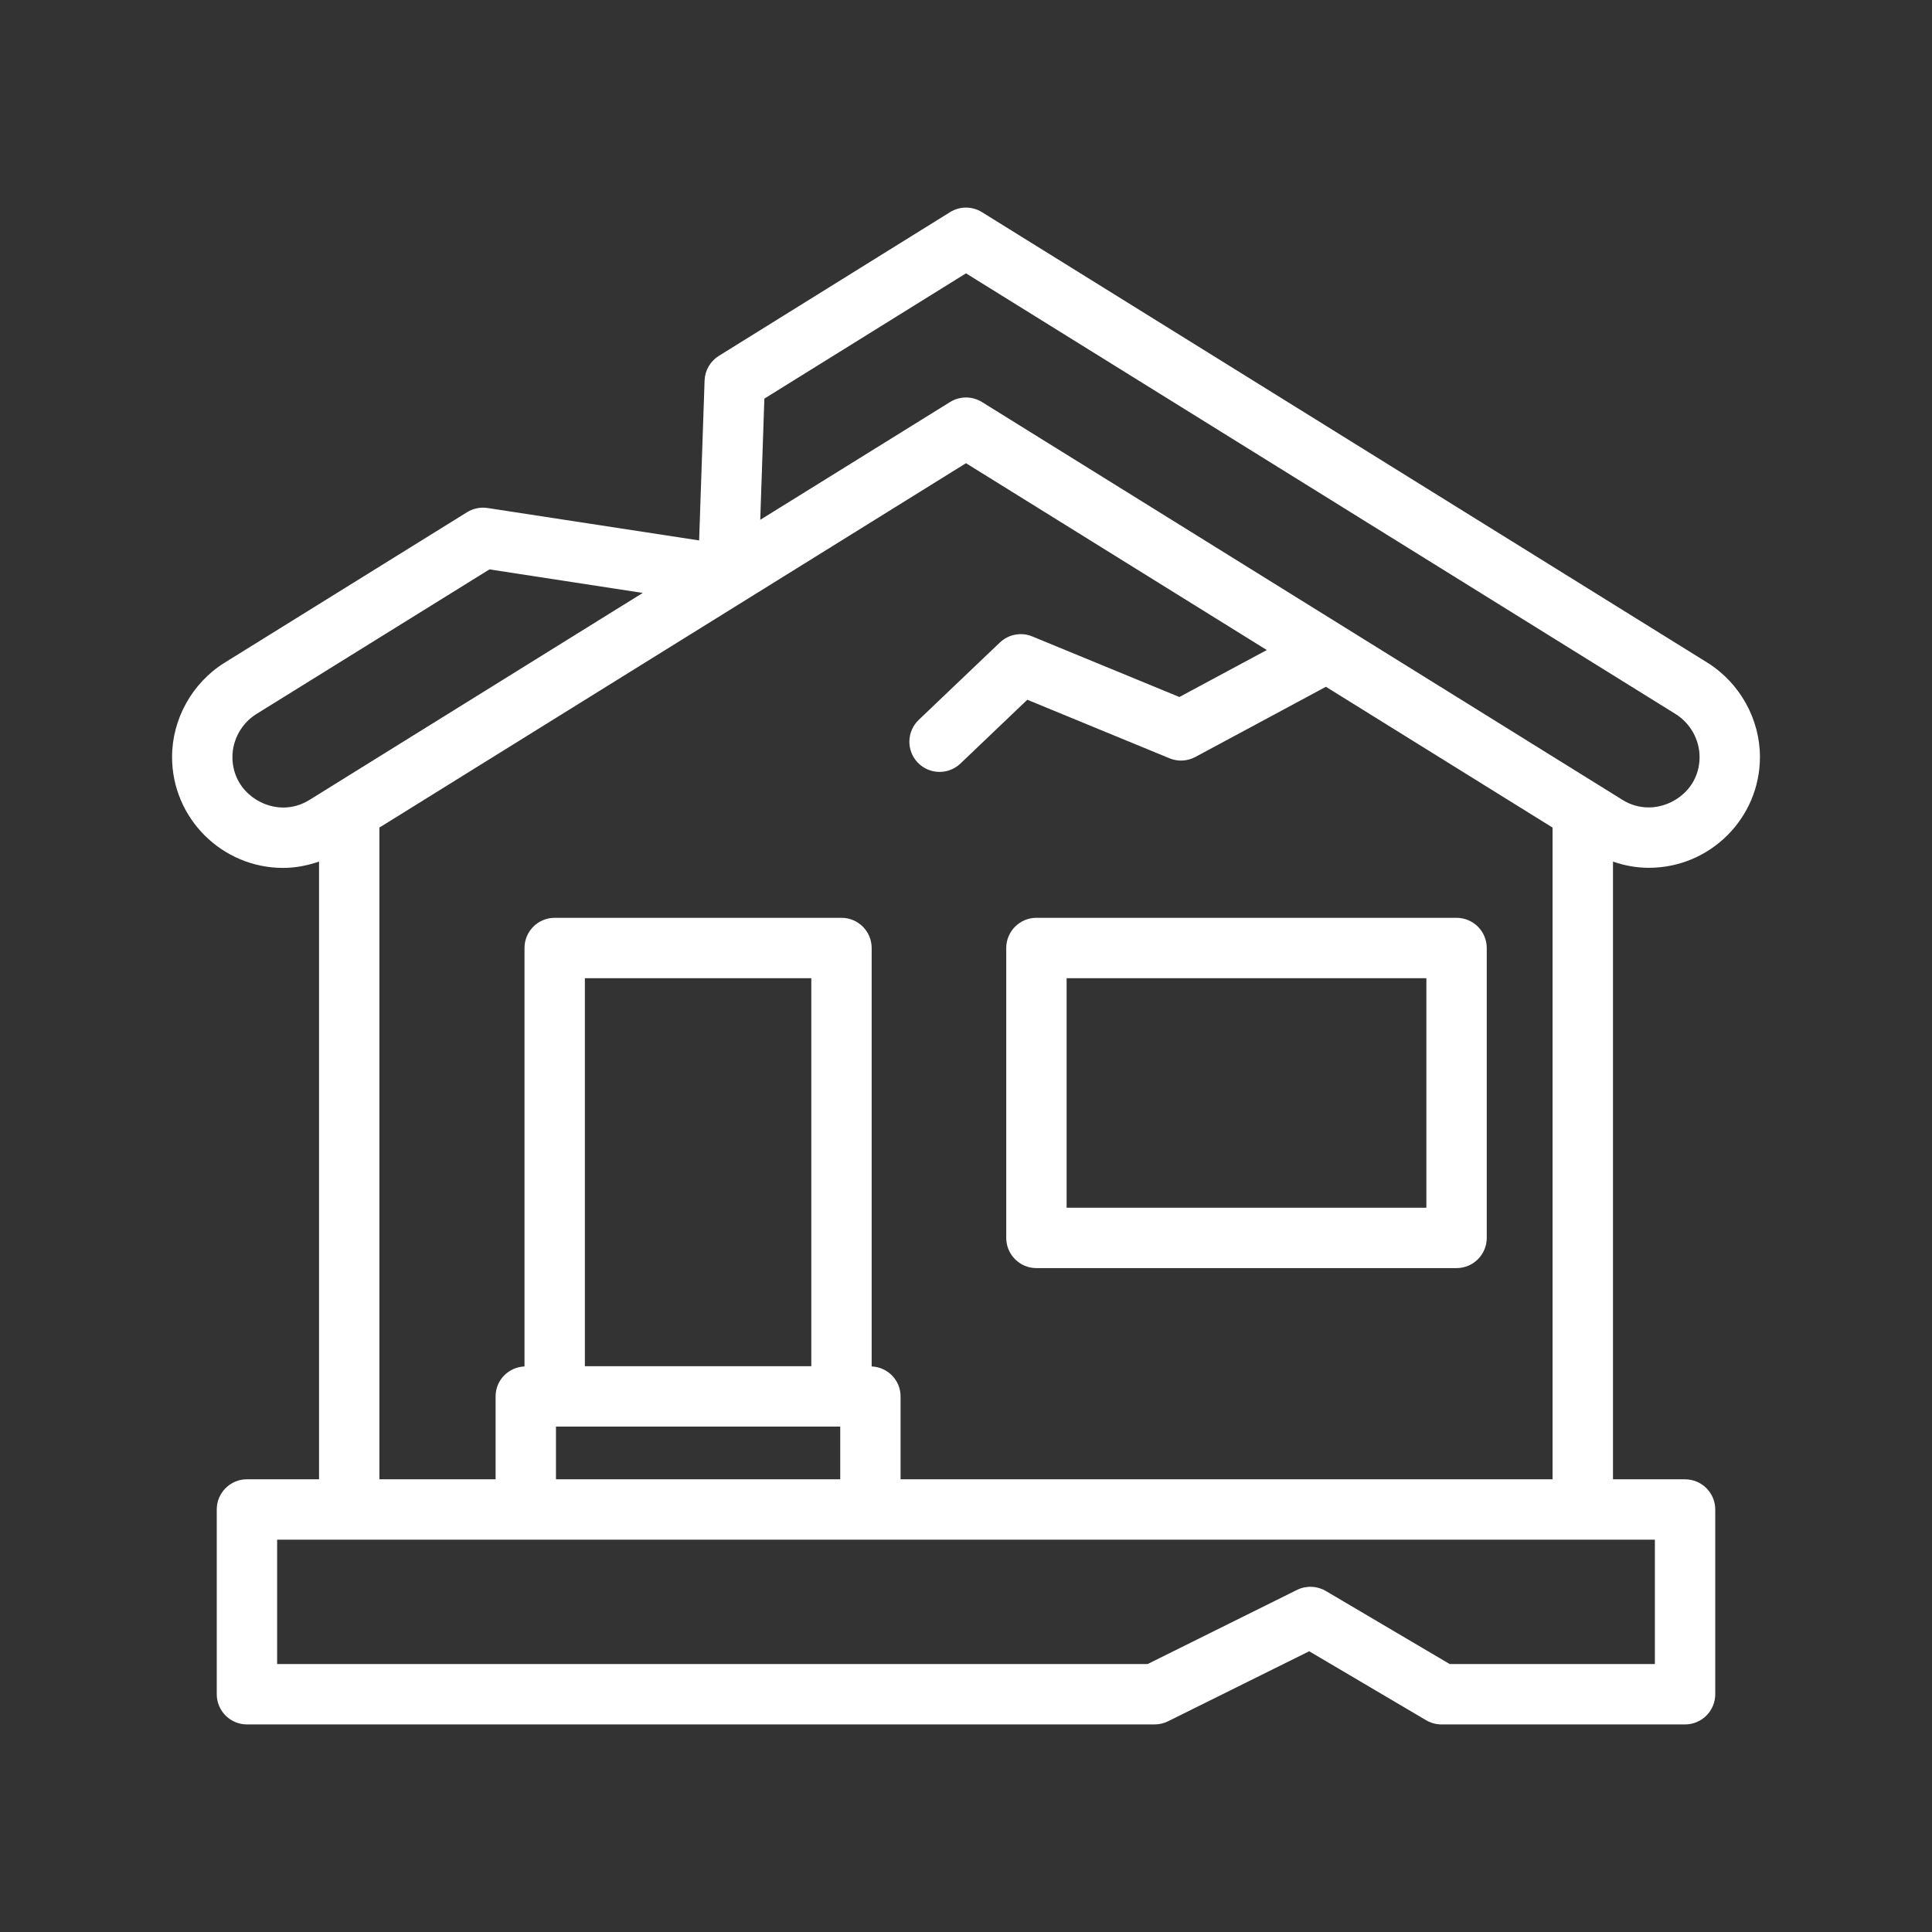
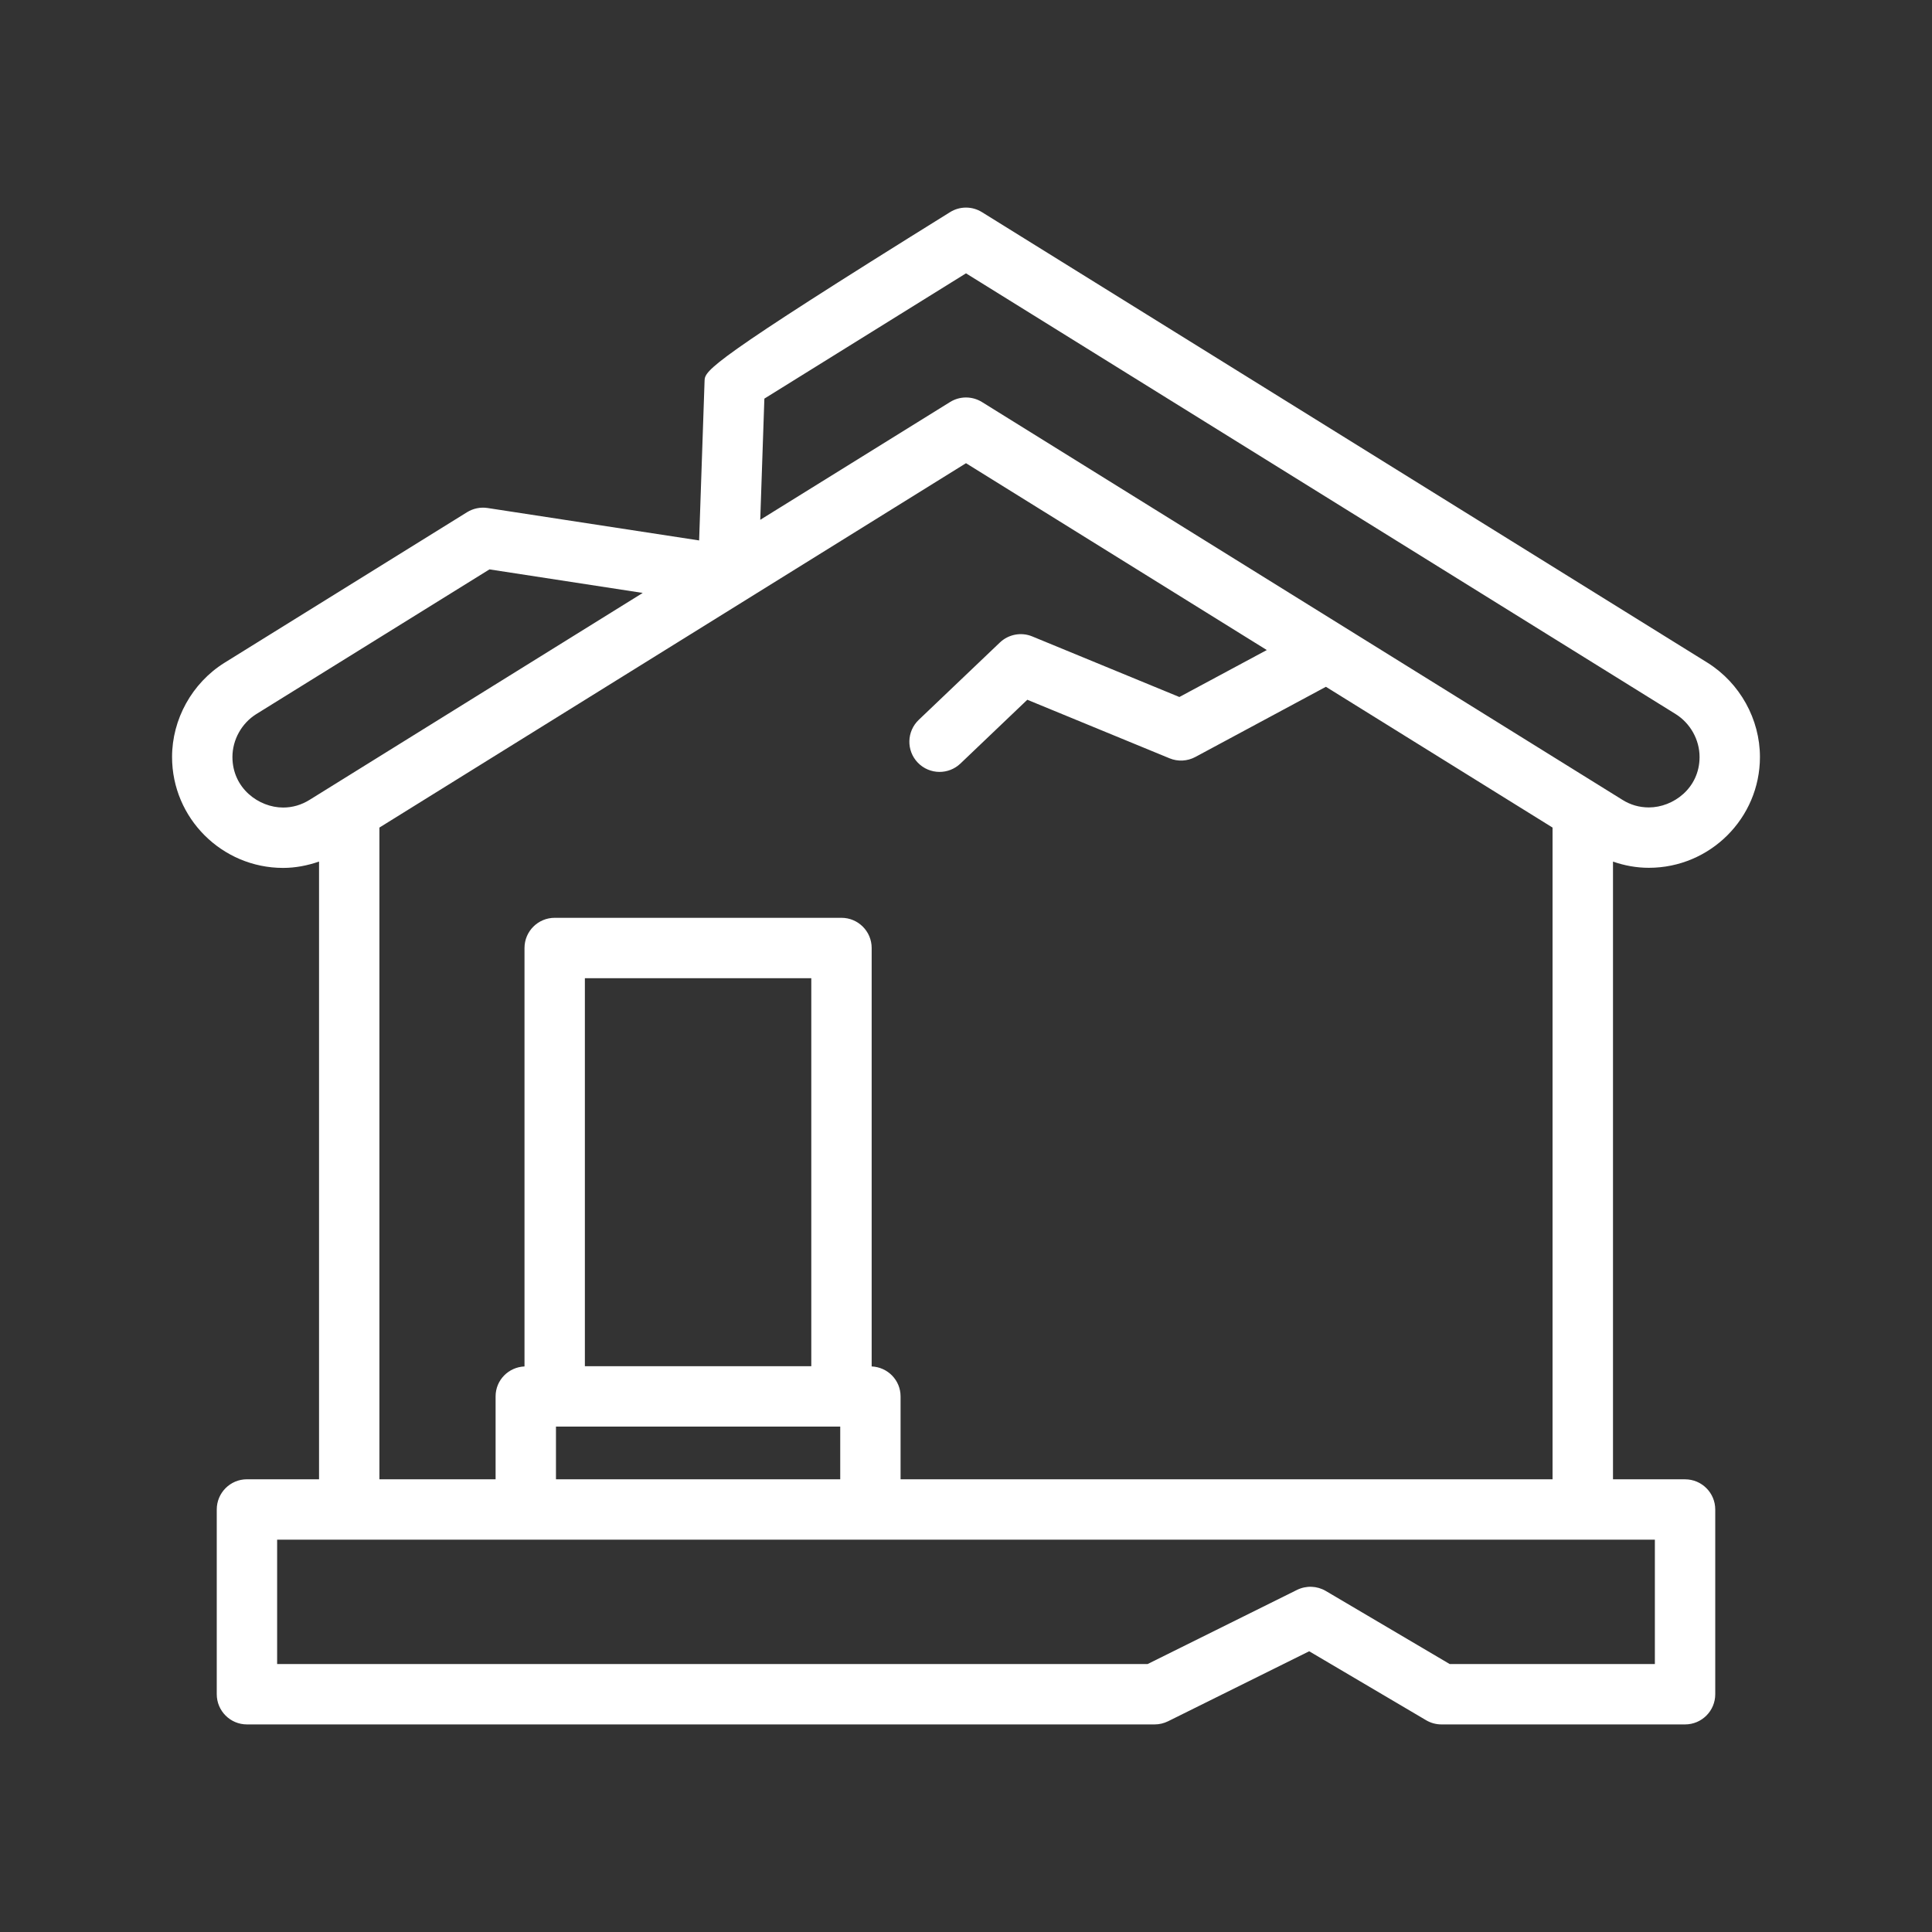
<svg xmlns="http://www.w3.org/2000/svg" width="52" height="52" viewBox="0 0 52 52" fill="none">
  <rect x="0" y="0" width="52" height="52" fill="#333333" stroke="none" />
-   <path d="M39.203 24.703H27.895C27.447 24.703 27.083 25.067 27.083 25.515V33.318C27.083 33.767 27.447 34.131 27.895 34.131H39.203C39.652 34.131 40.016 33.767 40.016 33.318V25.515C40.016 25.067 39.652 24.703 39.203 24.703ZM38.391 32.506H28.708V26.328H38.391V32.506Z" fill="white" />
-   <path d="M44.379 23.357C46.027 23.357 47.369 22.02 47.369 20.375C47.369 19.357 46.831 18.387 45.962 17.84L26.429 5.71C26.167 5.547 25.834 5.546 25.571 5.71L19.347 9.579C19.117 9.722 18.974 9.97 18.964 10.241L18.817 14.546L13.123 13.673C12.932 13.644 12.736 13.684 12.571 13.786L6.035 17.843C5.169 18.387 4.631 19.357 4.631 20.375C4.631 22.02 5.973 23.36 7.621 23.36C7.95 23.36 8.275 23.297 8.587 23.189V39.815H6.646C6.198 39.815 5.834 40.179 5.834 40.628V45.6C5.834 46.049 6.198 46.413 6.646 46.413H31.078C31.203 46.413 31.327 46.383 31.439 46.328L35.237 44.444L38.384 46.3C38.509 46.374 38.652 46.413 38.797 46.413H45.354C45.802 46.413 46.166 46.049 46.166 45.601V40.628C46.166 40.18 45.802 39.816 45.354 39.816H43.414V23.19C43.721 23.297 44.043 23.357 44.379 23.357ZM20.573 10.729L26 7.357L45.1 19.219C45.497 19.468 45.744 19.911 45.744 20.375C45.744 21.213 45.035 21.732 44.379 21.732C44.124 21.732 43.886 21.664 43.67 21.529L26.429 10.82C26.297 10.739 26.149 10.698 26 10.698C25.851 10.698 25.703 10.739 25.572 10.82L20.462 13.991L20.573 10.729ZM7.621 21.735C6.965 21.735 6.256 21.215 6.256 20.375C6.256 19.911 6.503 19.468 6.896 19.221L13.174 15.325L17.299 15.959L8.331 21.529C8.11 21.666 7.872 21.735 7.621 21.735ZM44.541 44.788H39.019L35.684 42.821C35.448 42.682 35.157 42.671 34.91 42.792L30.888 44.788H7.459V41.44H42.601H44.541V44.788ZM21.836 36.772H15.742V26.328H21.836V36.772ZM14.964 38.397H22.615V39.815H14.964V38.397ZM24.239 39.815V37.584C24.239 37.147 23.892 36.797 23.461 36.778V25.515C23.461 25.067 23.097 24.703 22.648 24.703H14.93C14.481 24.703 14.117 25.067 14.117 25.515V36.778C13.685 36.797 13.339 37.147 13.339 37.584V39.815H10.212V22.274C12.708 20.723 23.478 14.032 26 12.467L34.096 17.496L31.743 18.76L27.782 17.129C27.486 17.007 27.145 17.072 26.912 17.293L24.728 19.375C24.403 19.685 24.39 20.199 24.7 20.524C24.859 20.691 25.074 20.776 25.288 20.776C25.49 20.776 25.692 20.701 25.849 20.552L27.65 18.834L31.479 20.41C31.704 20.503 31.958 20.489 32.173 20.374L35.687 18.485L41.787 22.274V39.815H24.239Z" fill="white" />
+   <path d="M44.379 23.357C46.027 23.357 47.369 22.02 47.369 20.375C47.369 19.357 46.831 18.387 45.962 17.84L26.429 5.71C26.167 5.547 25.834 5.546 25.571 5.71C19.117 9.722 18.974 9.97 18.964 10.241L18.817 14.546L13.123 13.673C12.932 13.644 12.736 13.684 12.571 13.786L6.035 17.843C5.169 18.387 4.631 19.357 4.631 20.375C4.631 22.02 5.973 23.36 7.621 23.36C7.95 23.36 8.275 23.297 8.587 23.189V39.815H6.646C6.198 39.815 5.834 40.179 5.834 40.628V45.6C5.834 46.049 6.198 46.413 6.646 46.413H31.078C31.203 46.413 31.327 46.383 31.439 46.328L35.237 44.444L38.384 46.3C38.509 46.374 38.652 46.413 38.797 46.413H45.354C45.802 46.413 46.166 46.049 46.166 45.601V40.628C46.166 40.18 45.802 39.816 45.354 39.816H43.414V23.19C43.721 23.297 44.043 23.357 44.379 23.357ZM20.573 10.729L26 7.357L45.1 19.219C45.497 19.468 45.744 19.911 45.744 20.375C45.744 21.213 45.035 21.732 44.379 21.732C44.124 21.732 43.886 21.664 43.67 21.529L26.429 10.82C26.297 10.739 26.149 10.698 26 10.698C25.851 10.698 25.703 10.739 25.572 10.82L20.462 13.991L20.573 10.729ZM7.621 21.735C6.965 21.735 6.256 21.215 6.256 20.375C6.256 19.911 6.503 19.468 6.896 19.221L13.174 15.325L17.299 15.959L8.331 21.529C8.11 21.666 7.872 21.735 7.621 21.735ZM44.541 44.788H39.019L35.684 42.821C35.448 42.682 35.157 42.671 34.91 42.792L30.888 44.788H7.459V41.44H42.601H44.541V44.788ZM21.836 36.772H15.742V26.328H21.836V36.772ZM14.964 38.397H22.615V39.815H14.964V38.397ZM24.239 39.815V37.584C24.239 37.147 23.892 36.797 23.461 36.778V25.515C23.461 25.067 23.097 24.703 22.648 24.703H14.93C14.481 24.703 14.117 25.067 14.117 25.515V36.778C13.685 36.797 13.339 37.147 13.339 37.584V39.815H10.212V22.274C12.708 20.723 23.478 14.032 26 12.467L34.096 17.496L31.743 18.76L27.782 17.129C27.486 17.007 27.145 17.072 26.912 17.293L24.728 19.375C24.403 19.685 24.39 20.199 24.7 20.524C24.859 20.691 25.074 20.776 25.288 20.776C25.49 20.776 25.692 20.701 25.849 20.552L27.65 18.834L31.479 20.41C31.704 20.503 31.958 20.489 32.173 20.374L35.687 18.485L41.787 22.274V39.815H24.239Z" fill="white" />
</svg>